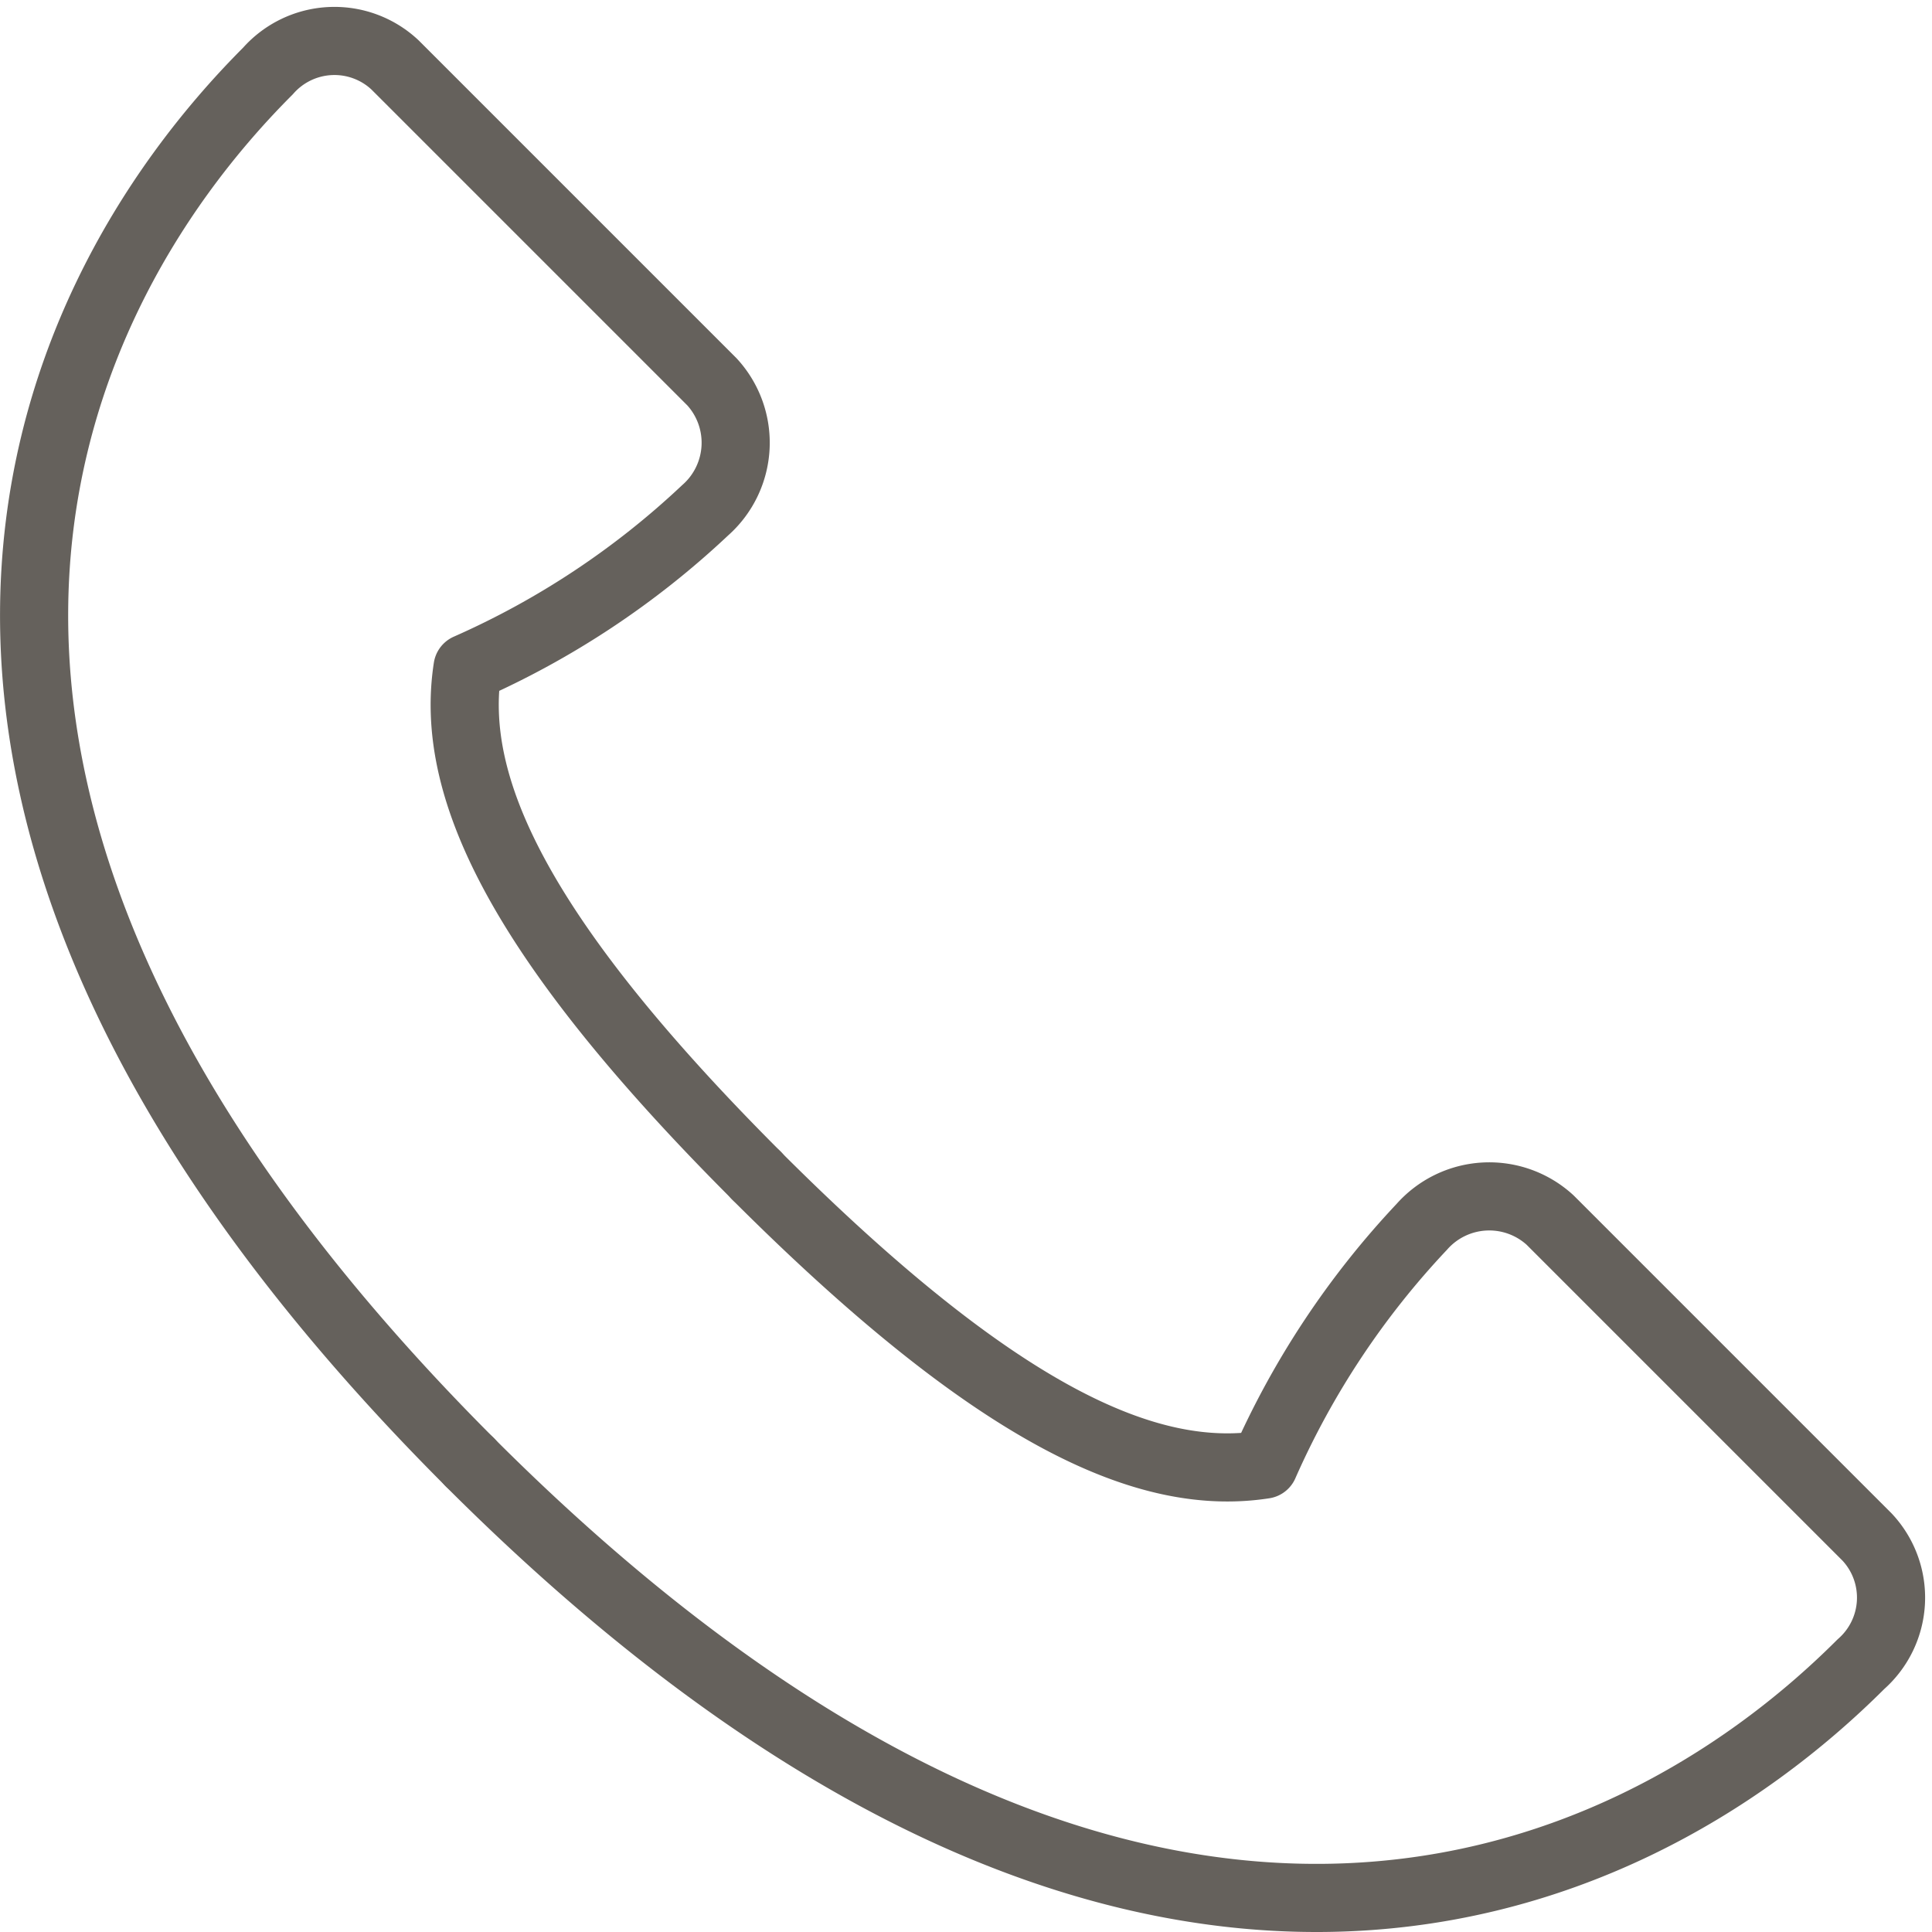
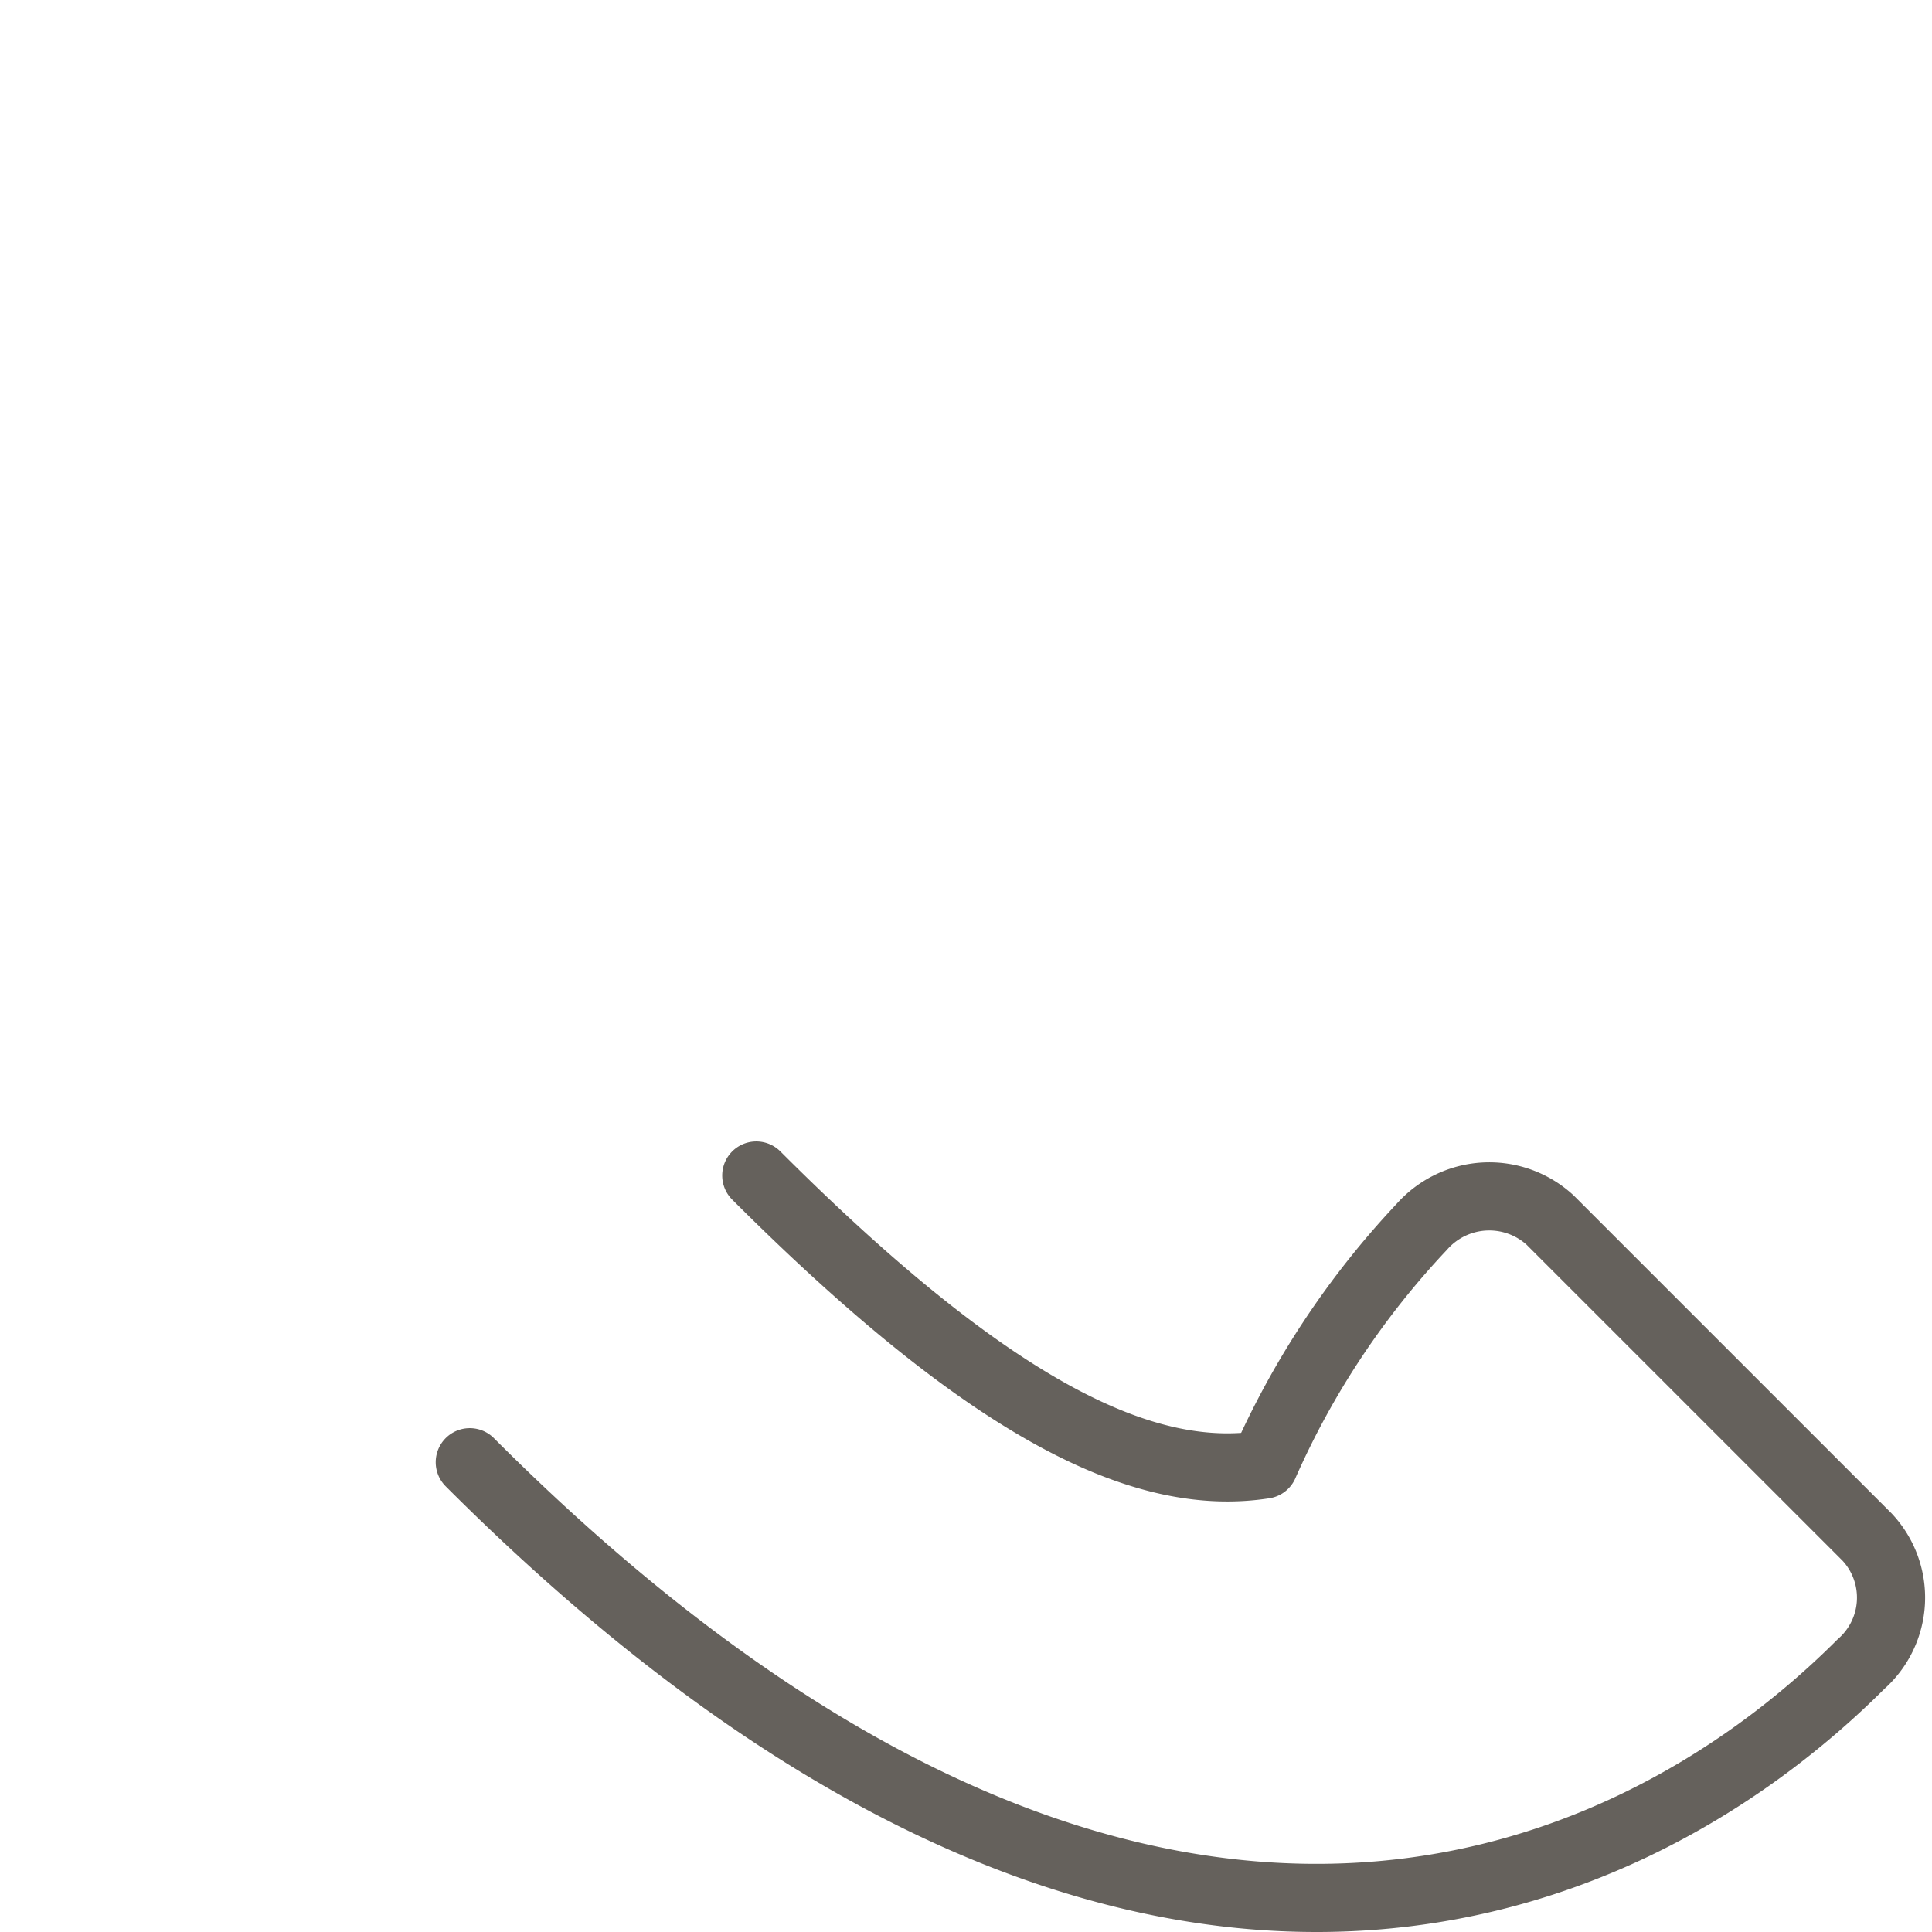
<svg xmlns="http://www.w3.org/2000/svg" width="28.356" height="28.356" viewBox="0 0 28.356 28.356">
  <g id="Group_1187" data-name="Group 1187" transform="translate(0.5 0.6)">
    <g id="Group_1186" data-name="Group 1186">
      <path id="Path_868" data-name="Path 868" d="M649.773,376.955c9.589,9.591,16.906,6.474,20.418,2.964a1.3,1.3,0,0,0,.09-1.866l-4.652-4.652a1.321,1.321,0,0,0-1.884.1,12.354,12.354,0,0,0-2.313,3.489c-1.7.263-3.892-.681-7.454-4.243" transform="translate(-643.378 -356.094)" fill="none" stroke="#65615c" stroke-linecap="round" stroke-linejoin="round" stroke-width="1" />
-       <path id="Path_869" data-name="Path 869" d="M652.964,385.265c-9.592-9.59-6.474-16.906-2.964-20.418a1.3,1.3,0,0,1,1.866-.09l4.652,4.652a1.321,1.321,0,0,1-.1,1.884,12.352,12.352,0,0,1-3.488,2.313c-.264,1.7.68,3.892,4.243,7.454" transform="translate(-646.568 -364.404)" fill="none" stroke="#65615c" stroke-linecap="round" stroke-linejoin="round" stroke-width="1" />
    </g>
  </g>
</svg>